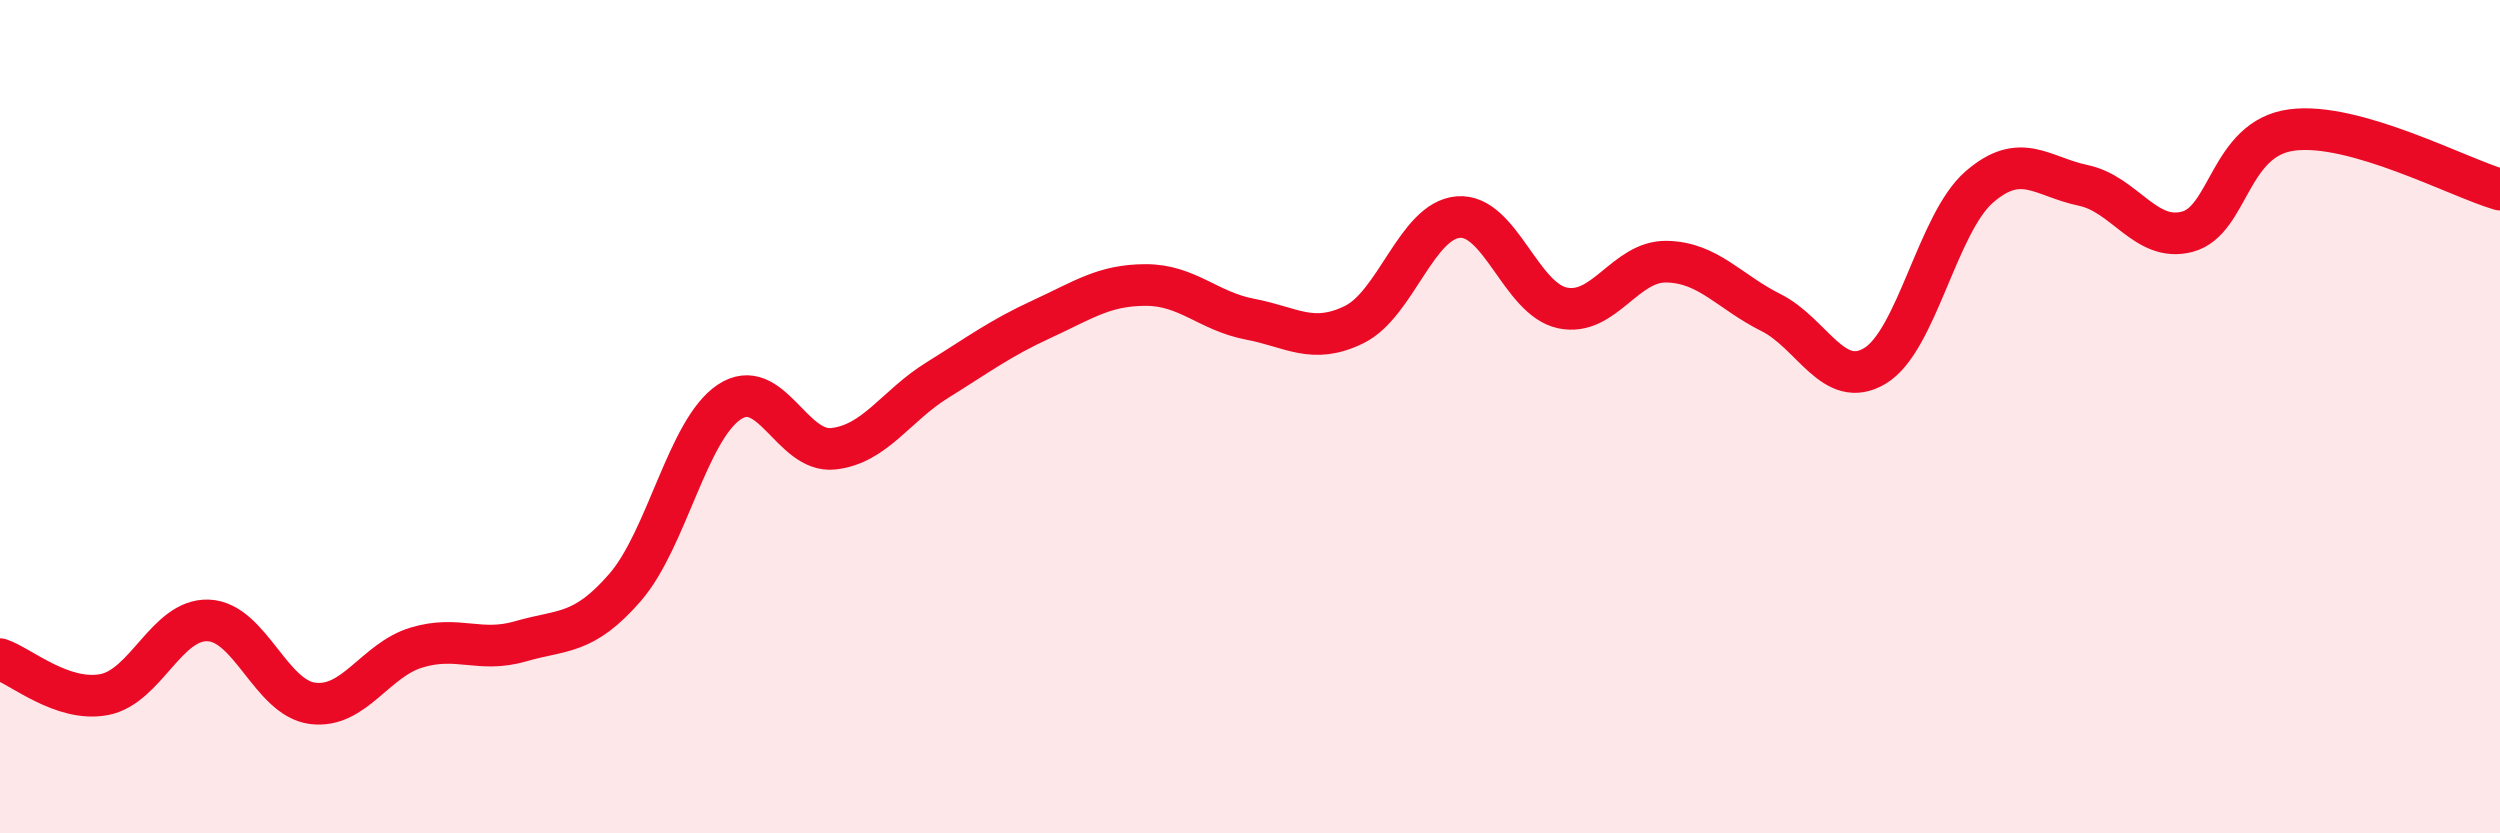
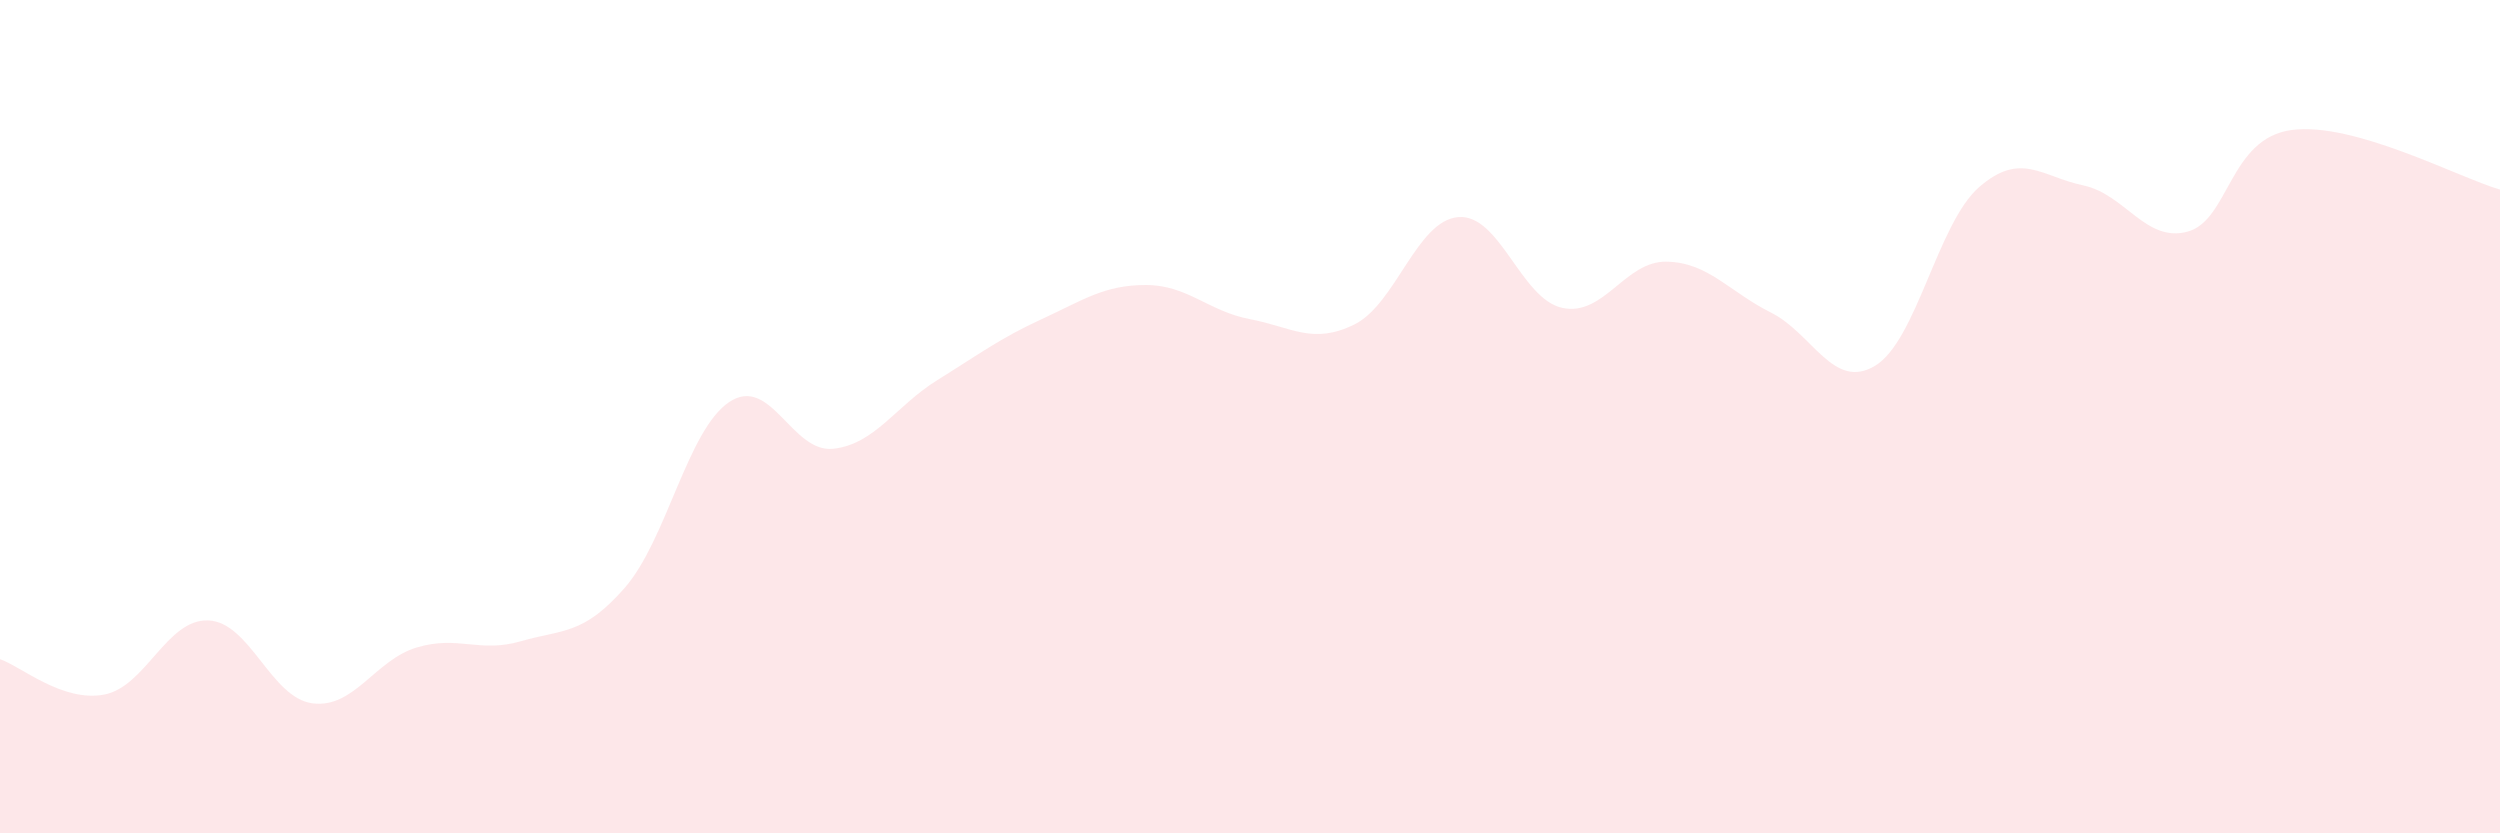
<svg xmlns="http://www.w3.org/2000/svg" width="60" height="20" viewBox="0 0 60 20">
  <path d="M 0,15.82 C 0.5,15.99 1.5,16.86 2.5,16.67 C 3.5,16.48 4,14.85 5,14.89 C 6,14.93 6.5,16.75 7.5,16.88 C 8.5,17.01 9,15.84 10,15.54 C 11,15.24 11.5,15.68 12.5,15.39 C 13.5,15.1 14,15.25 15,14.1 C 16,12.95 16.5,10.32 17.5,9.65 C 18.5,8.98 19,10.88 20,10.77 C 21,10.66 21.5,9.74 22.5,9.12 C 23.5,8.5 24,8.12 25,7.66 C 26,7.2 26.5,6.84 27.5,6.84 C 28.5,6.84 29,7.47 30,7.66 C 31,7.85 31.5,8.28 32.5,7.79 C 33.5,7.3 34,5.29 35,5.21 C 36,5.13 36.5,7.18 37.5,7.39 C 38.5,7.6 39,6.26 40,6.28 C 41,6.3 41.5,7 42.5,7.5 C 43.5,8 44,9.38 45,8.78 C 46,8.18 46.5,5.36 47.5,4.49 C 48.5,3.62 49,4.24 50,4.45 C 51,4.66 51.5,5.83 52.5,5.56 C 53.5,5.29 53.5,3.32 55,3.12 C 56.5,2.92 59,4.26 60,4.55L60 20L0 20Z" fill="#EB0A25" opacity="0.1" stroke-linecap="round" stroke-linejoin="round" />
-   <path d="M 0,15.82 C 0.5,15.99 1.5,16.86 2.5,16.67 C 3.5,16.48 4,14.85 5,14.89 C 6,14.93 6.5,16.75 7.5,16.88 C 8.5,17.01 9,15.84 10,15.54 C 11,15.24 11.5,15.68 12.5,15.39 C 13.5,15.1 14,15.25 15,14.1 C 16,12.95 16.5,10.32 17.5,9.65 C 18.5,8.98 19,10.88 20,10.77 C 21,10.66 21.5,9.74 22.5,9.12 C 23.5,8.5 24,8.12 25,7.66 C 26,7.2 26.5,6.84 27.5,6.84 C 28.5,6.84 29,7.47 30,7.66 C 31,7.85 31.5,8.28 32.5,7.79 C 33.5,7.3 34,5.29 35,5.21 C 36,5.13 36.5,7.18 37.5,7.39 C 38.5,7.6 39,6.26 40,6.28 C 41,6.3 41.5,7 42.5,7.5 C 43.5,8 44,9.38 45,8.78 C 46,8.18 46.5,5.36 47.5,4.49 C 48.5,3.62 49,4.24 50,4.45 C 51,4.66 51.5,5.83 52.5,5.56 C 53.5,5.29 53.5,3.32 55,3.12 C 56.5,2.92 59,4.26 60,4.55" stroke="#EB0A25" stroke-width="1" fill="none" stroke-linecap="round" stroke-linejoin="round" />
</svg>